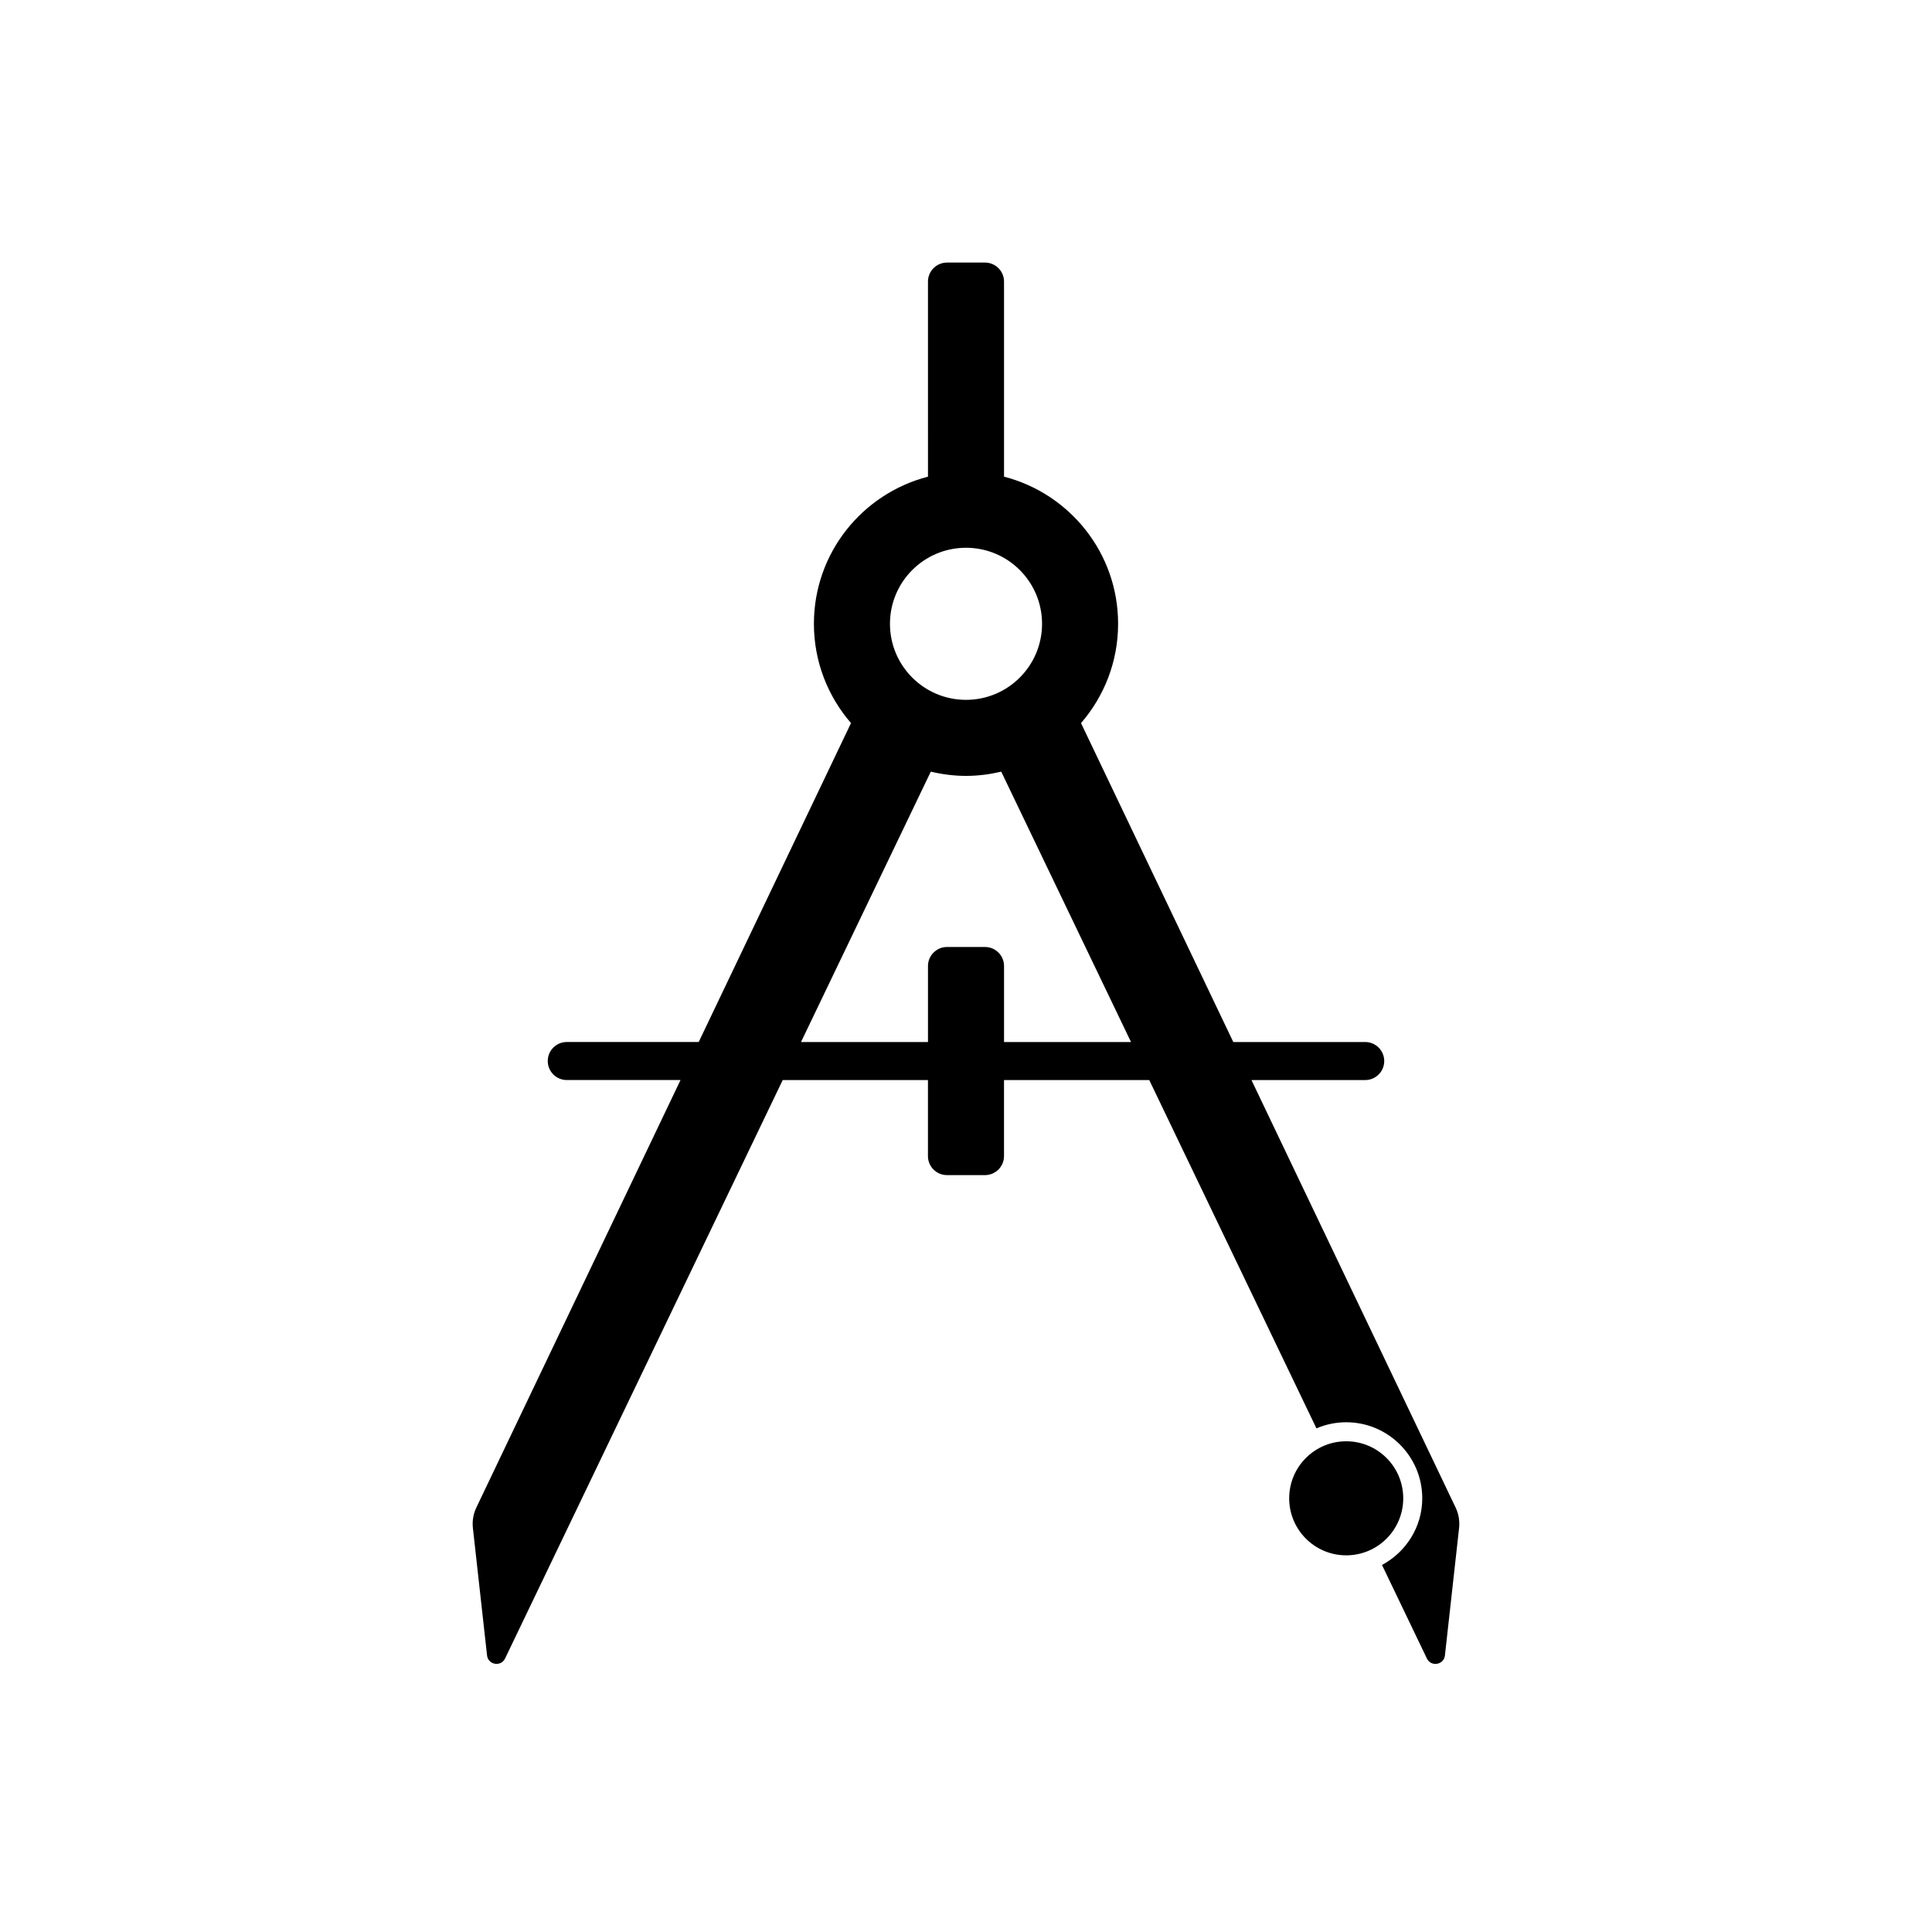
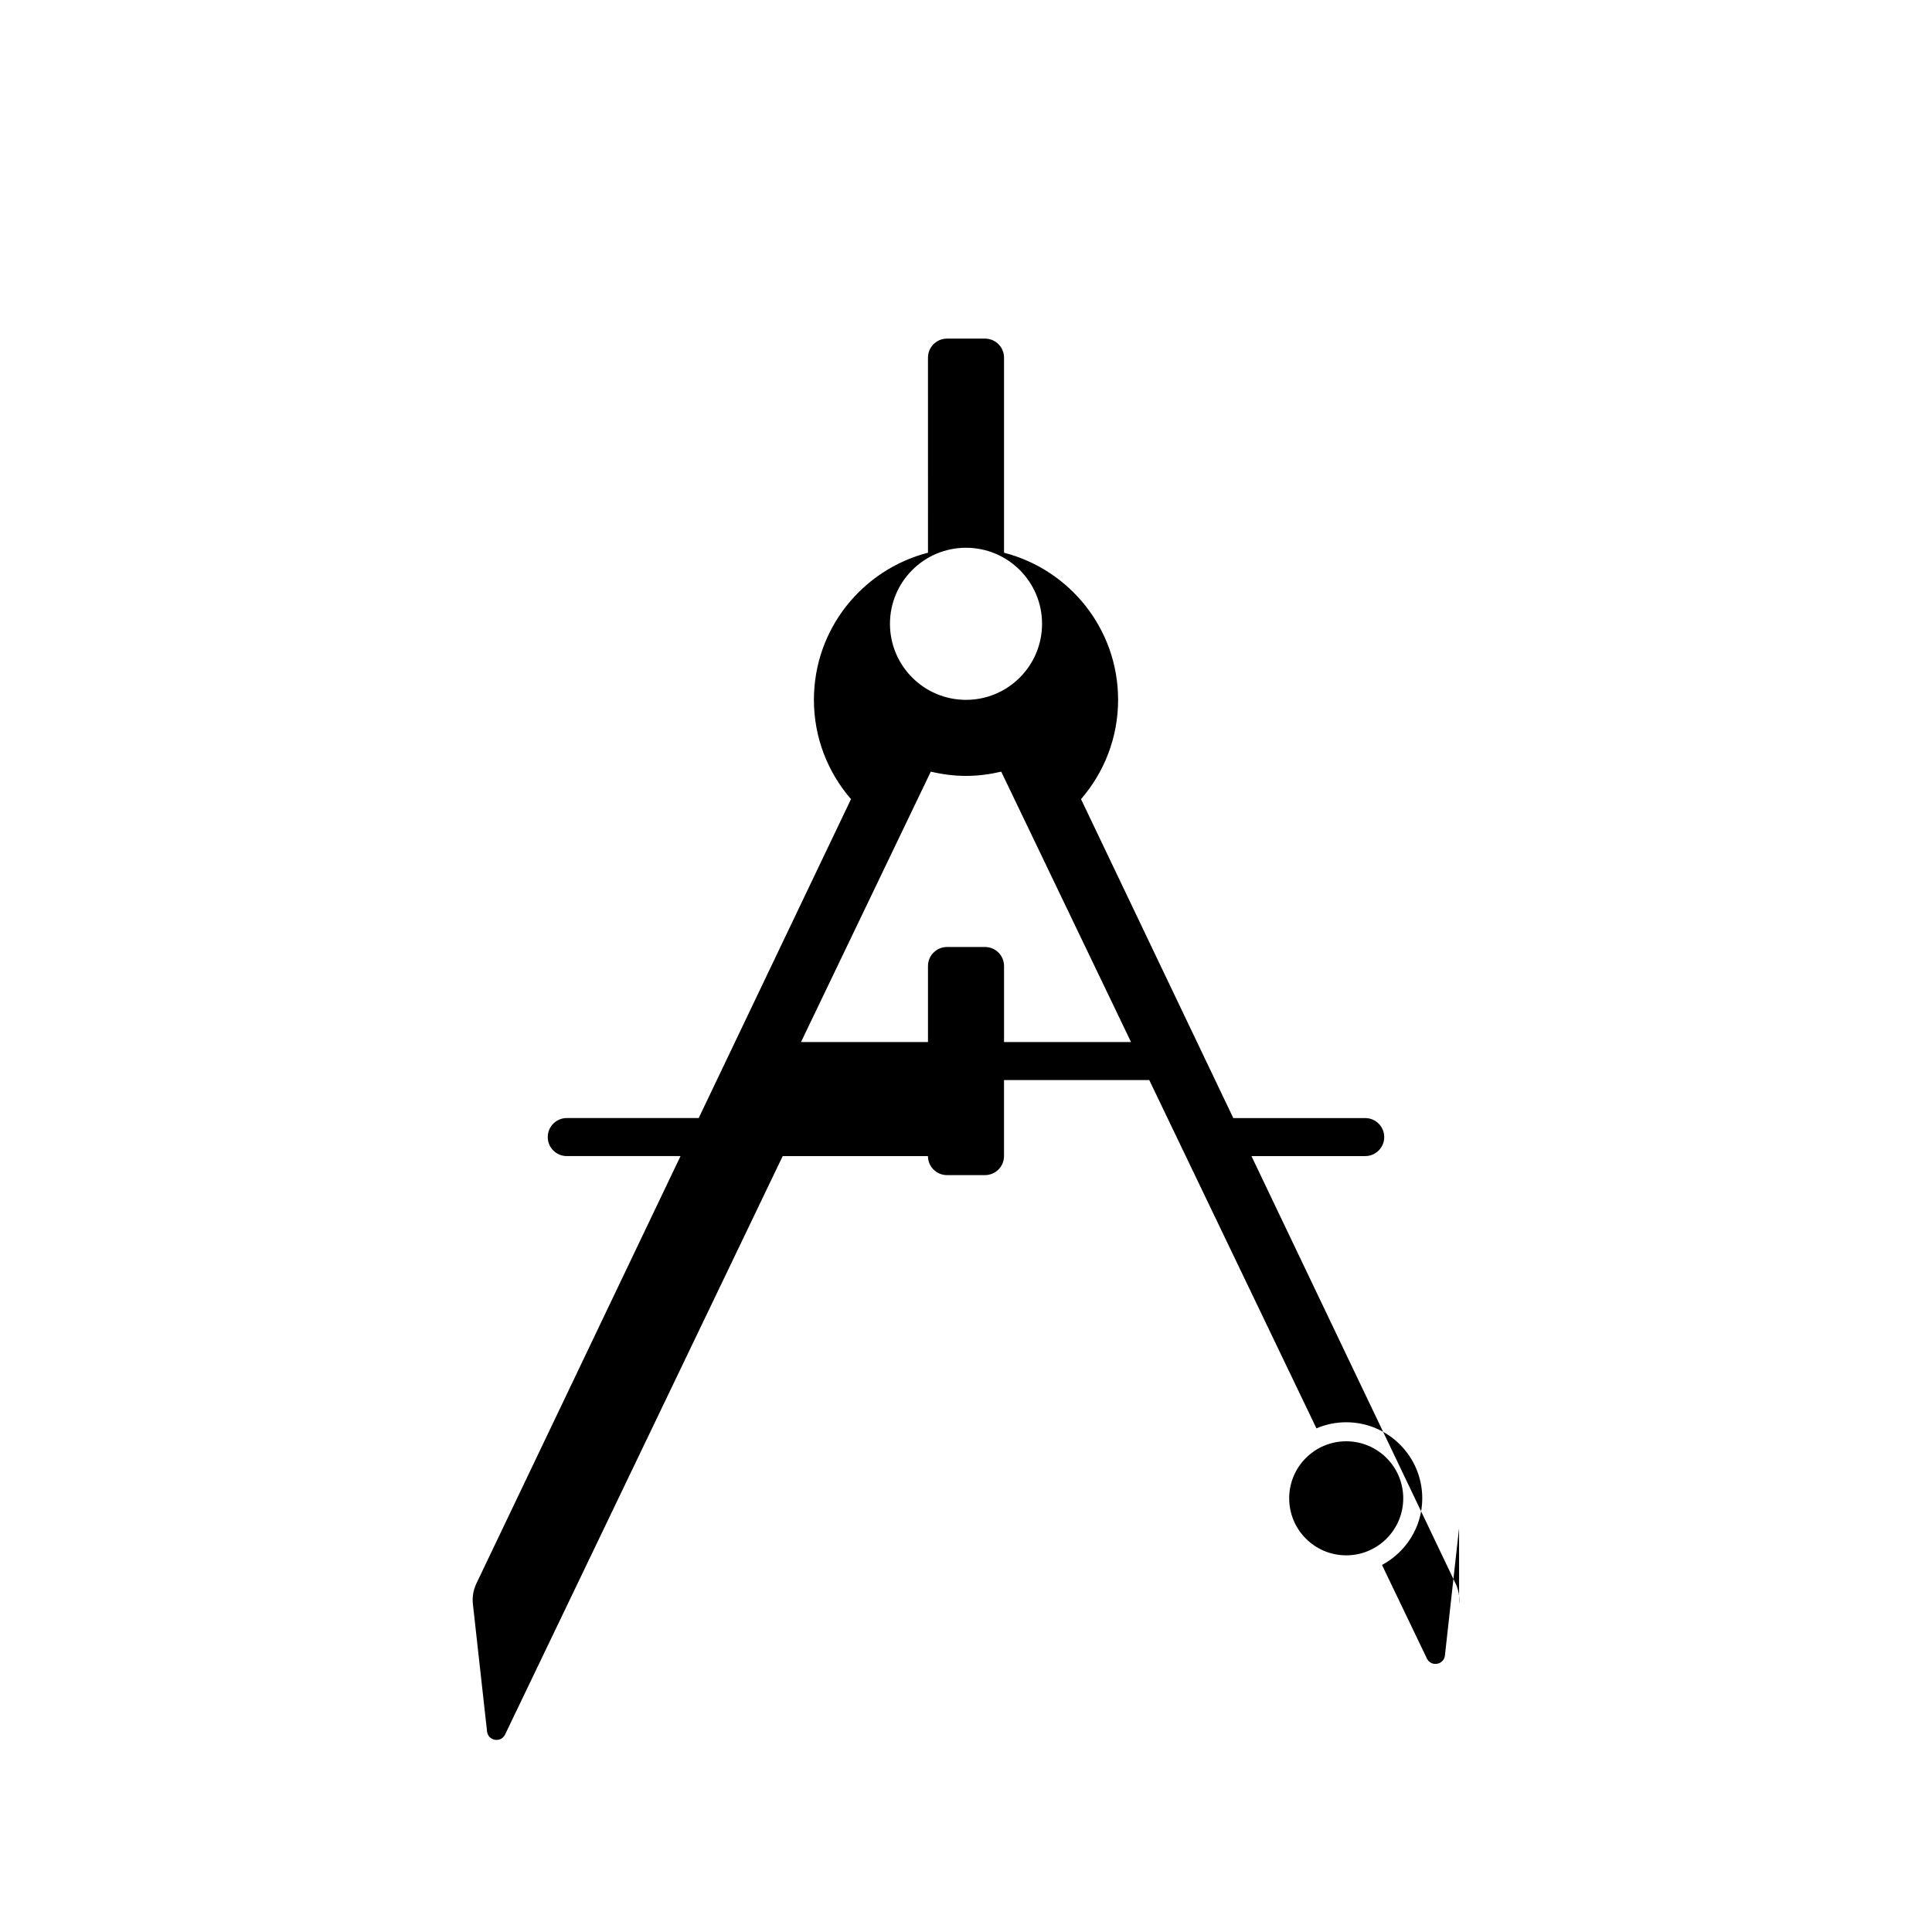
<svg xmlns="http://www.w3.org/2000/svg" fill="#000000" width="800px" height="800px" version="1.1" viewBox="144 144 512 512">
-   <path d="m500.76 556.18c-8.348 0-15.113-6.766-15.113-15.113s6.766-15.113 15.113-15.113c8.348 0 15.113 6.766 15.113 15.113s-6.766 15.113-15.113 15.113zm29.91-7.215-3.75 33.746c-0.277 2.516-3.68 3.094-4.777 0.812l-11.898-24.789c6.32-3.406 10.668-10.008 10.668-17.668 0-11.113-9.039-20.152-20.152-20.152-2.801 0-5.465 0.578-7.891 1.617l-44.305-92.305h-38.492v20.152c0 2.781-2.258 5.039-5.039 5.039h-10.078c-2.781 0-5.039-2.258-5.039-5.039v-20.152h-38.492l-73.574 153.29c-1.094 2.281-4.492 1.703-4.777-0.812l-3.75-33.746c-0.207-1.867 0.109-3.758 0.922-5.457l54.102-113.28h-30.148c-2.781 0-5.039-2.258-5.039-5.039s2.258-5.039 5.039-5.039h34.965l40.359-84.516c-6.113-7.059-9.828-16.25-9.828-26.32 0-18.773 12.852-34.5 30.23-38.984l-0.004-51.699c0-2.781 2.258-5.039 5.039-5.039h10.078c2.781 0 5.039 2.258 5.039 5.039v51.699c17.375 4.481 30.23 20.207 30.23 38.984 0 10.07-3.719 19.262-9.828 26.324l40.355 84.516h34.961c2.781 0 5.039 2.258 5.039 5.039s-2.258 5.039-5.039 5.039h-30.148l54.098 113.28c0.816 1.691 1.133 3.586 0.926 5.453zm-150.82-239.65c0 11.129 9.023 20.152 20.152 20.152s20.152-9.023 20.152-20.152-9.023-20.152-20.152-20.152-20.152 9.023-20.152 20.152zm63.883 110.84-34.398-71.66c-3 0.707-6.113 1.125-9.332 1.125s-6.332-0.418-9.332-1.129l-34.398 71.664h33.652v-20.152c0-2.781 2.258-5.039 5.039-5.039h10.078c2.781 0 5.039 2.258 5.039 5.039v20.152z" />
+   <path d="m500.76 556.18c-8.348 0-15.113-6.766-15.113-15.113s6.766-15.113 15.113-15.113c8.348 0 15.113 6.766 15.113 15.113s-6.766 15.113-15.113 15.113zm29.91-7.215-3.75 33.746c-0.277 2.516-3.68 3.094-4.777 0.812l-11.898-24.789c6.32-3.406 10.668-10.008 10.668-17.668 0-11.113-9.039-20.152-20.152-20.152-2.801 0-5.465 0.578-7.891 1.617l-44.305-92.305h-38.492v20.152c0 2.781-2.258 5.039-5.039 5.039h-10.078c-2.781 0-5.039-2.258-5.039-5.039h-38.492l-73.574 153.29c-1.094 2.281-4.492 1.703-4.777-0.812l-3.75-33.746c-0.207-1.867 0.109-3.758 0.922-5.457l54.102-113.28h-30.148c-2.781 0-5.039-2.258-5.039-5.039s2.258-5.039 5.039-5.039h34.965l40.359-84.516c-6.113-7.059-9.828-16.25-9.828-26.32 0-18.773 12.852-34.5 30.23-38.984l-0.004-51.699c0-2.781 2.258-5.039 5.039-5.039h10.078c2.781 0 5.039 2.258 5.039 5.039v51.699c17.375 4.481 30.23 20.207 30.23 38.984 0 10.07-3.719 19.262-9.828 26.324l40.355 84.516h34.961c2.781 0 5.039 2.258 5.039 5.039s-2.258 5.039-5.039 5.039h-30.148l54.098 113.28c0.816 1.691 1.133 3.586 0.926 5.453zm-150.82-239.65c0 11.129 9.023 20.152 20.152 20.152s20.152-9.023 20.152-20.152-9.023-20.152-20.152-20.152-20.152 9.023-20.152 20.152zm63.883 110.84-34.398-71.66c-3 0.707-6.113 1.125-9.332 1.125s-6.332-0.418-9.332-1.129l-34.398 71.664h33.652v-20.152c0-2.781 2.258-5.039 5.039-5.039h10.078c2.781 0 5.039 2.258 5.039 5.039v20.152z" />
</svg>